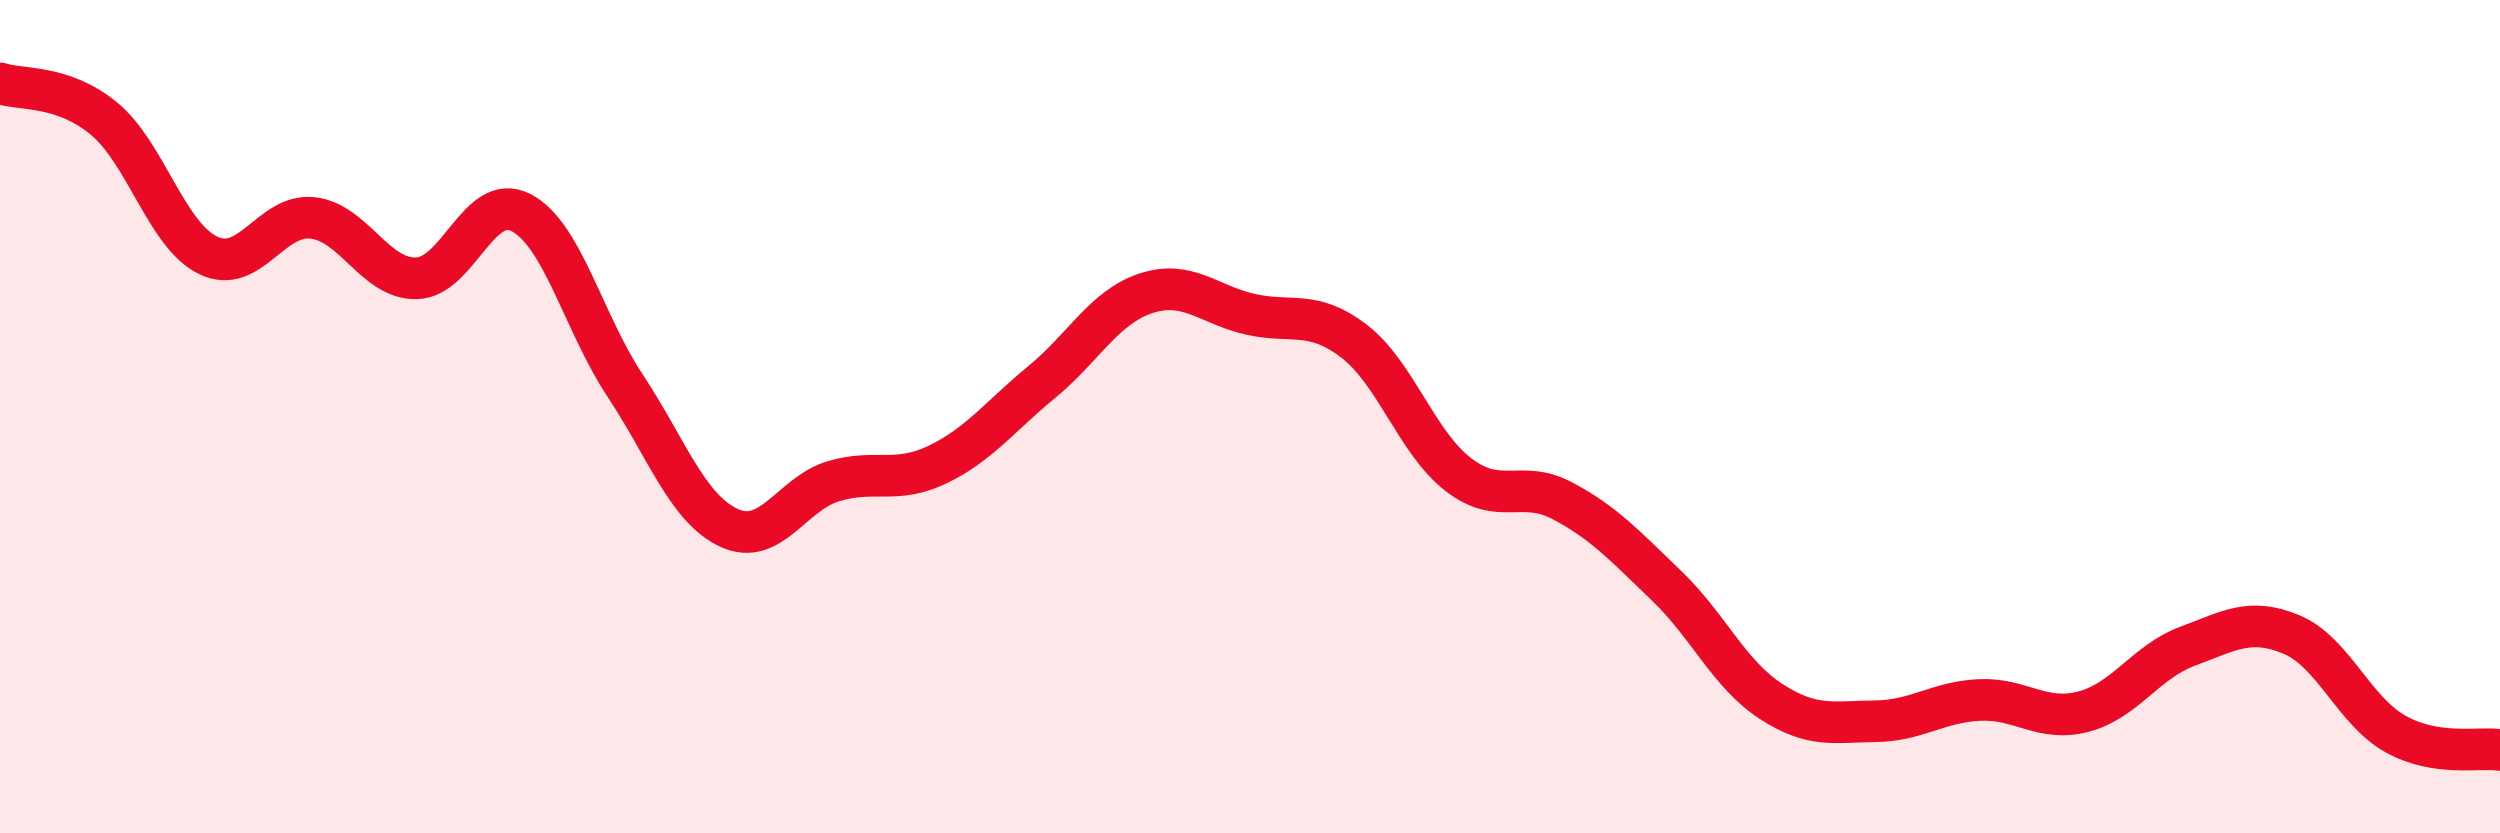
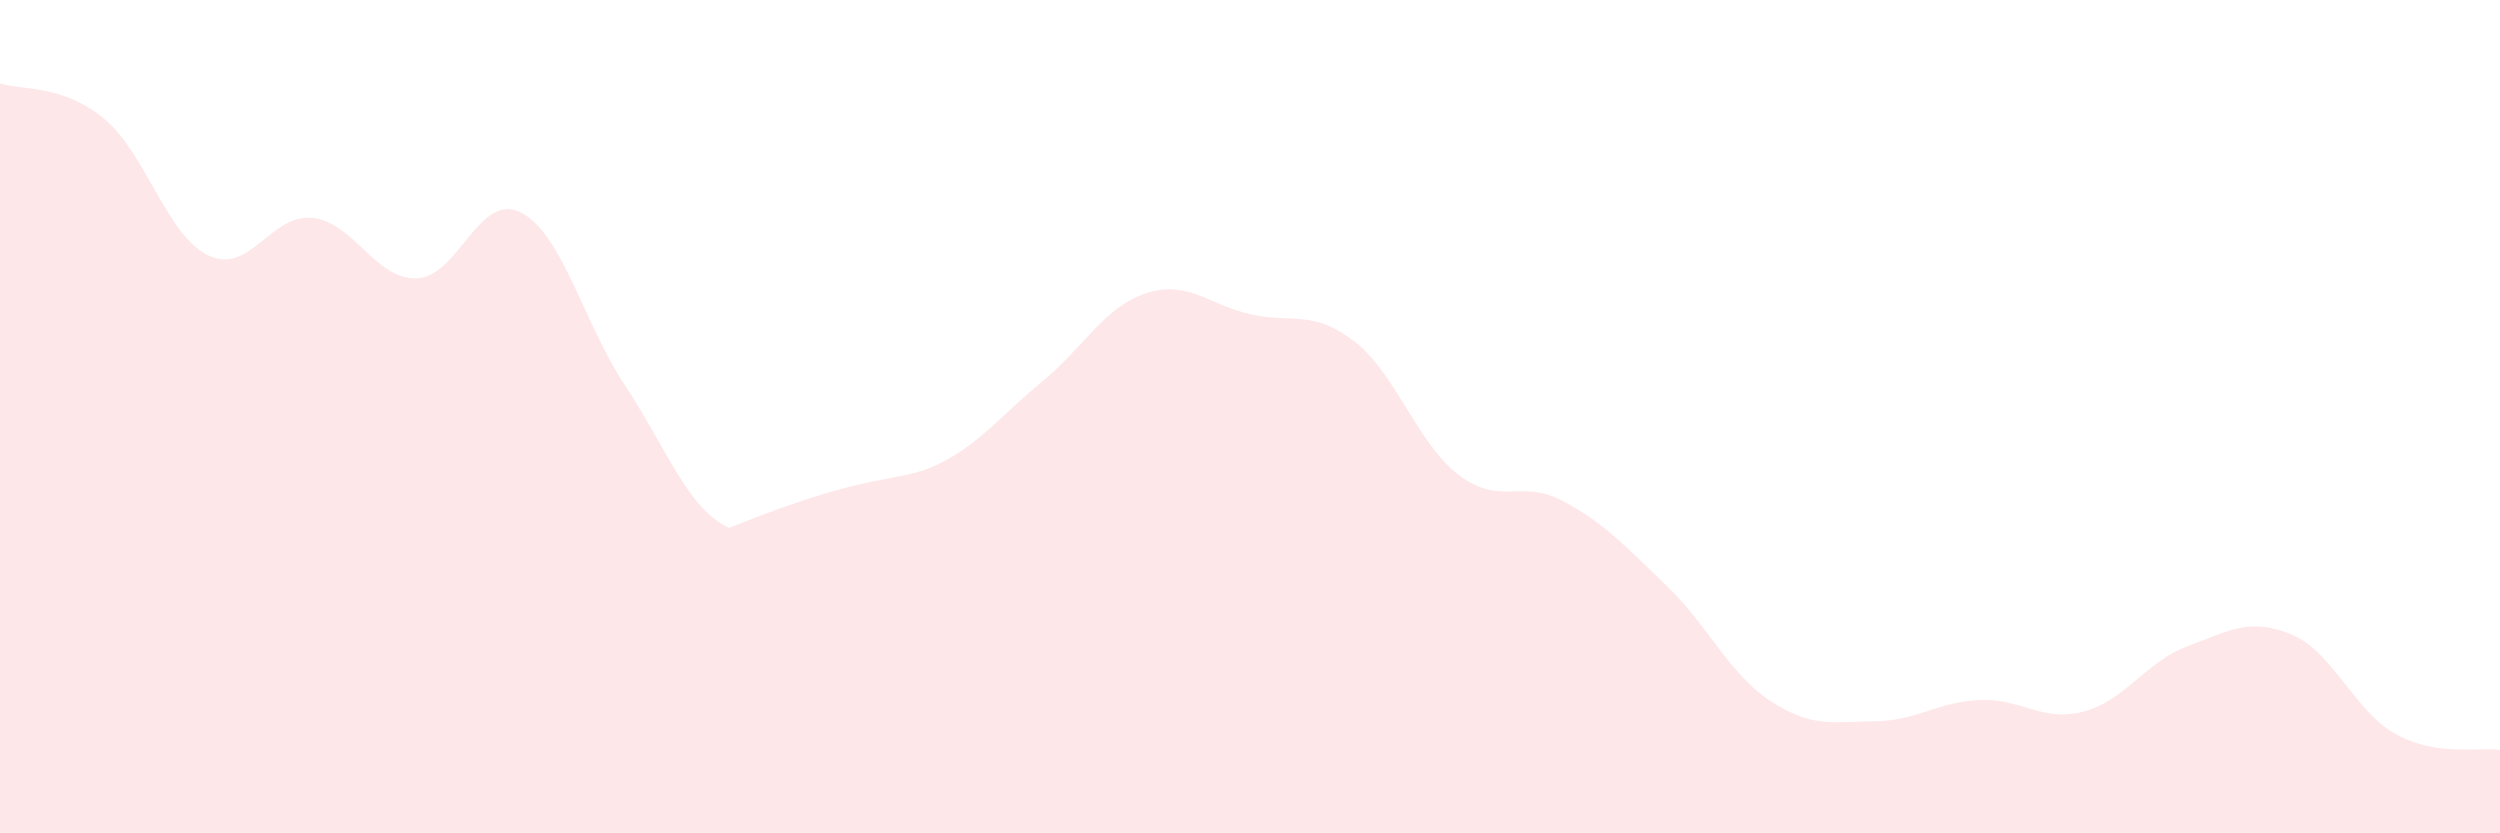
<svg xmlns="http://www.w3.org/2000/svg" width="60" height="20" viewBox="0 0 60 20">
-   <path d="M 0,2 C 0.5,2.17 1.5,2.02 2.5,2.85 C 3.5,3.68 4,5.65 5,6.13 C 6,6.61 6.5,5.12 7.5,5.23 C 8.5,5.34 9,6.71 10,6.68 C 11,6.65 11.5,4.59 12.5,5.1 C 13.5,5.61 14,7.74 15,9.25 C 16,10.76 16.5,12.21 17.5,12.67 C 18.5,13.13 19,11.85 20,11.55 C 21,11.25 21.5,11.63 22.5,11.15 C 23.5,10.67 24,9.99 25,9.17 C 26,8.35 26.5,7.37 27.5,7.04 C 28.5,6.71 29,7.31 30,7.54 C 31,7.77 31.5,7.42 32.5,8.19 C 33.5,8.96 34,10.62 35,11.39 C 36,12.16 36.5,11.49 37.5,12.02 C 38.5,12.55 39,13.1 40,14.06 C 41,15.02 41.5,16.18 42.5,16.83 C 43.5,17.48 44,17.32 45,17.31 C 46,17.3 46.5,16.85 47.5,16.8 C 48.5,16.75 49,17.34 50,17.08 C 51,16.82 51.5,15.88 52.5,15.51 C 53.5,15.14 54,14.81 55,15.23 C 56,15.65 56.5,17.07 57.5,17.62 C 58.5,18.17 59.5,17.92 60,18L60 20L0 20Z" fill="#EB0A25" opacity="0.1" stroke-linecap="round" stroke-linejoin="round" />
-   <path d="M 0,2 C 0.5,2.17 1.5,2.02 2.5,2.85 C 3.5,3.68 4,5.65 5,6.13 C 6,6.61 6.5,5.12 7.5,5.23 C 8.5,5.34 9,6.71 10,6.68 C 11,6.65 11.5,4.59 12.5,5.1 C 13.5,5.61 14,7.74 15,9.25 C 16,10.76 16.5,12.21 17.5,12.67 C 18.5,13.13 19,11.85 20,11.55 C 21,11.25 21.5,11.63 22.5,11.15 C 23.5,10.67 24,9.99 25,9.17 C 26,8.35 26.5,7.37 27.5,7.04 C 28.5,6.71 29,7.31 30,7.54 C 31,7.77 31.5,7.42 32.5,8.19 C 33.5,8.96 34,10.62 35,11.39 C 36,12.16 36.5,11.49 37.5,12.02 C 38.5,12.55 39,13.1 40,14.06 C 41,15.02 41.5,16.18 42.5,16.83 C 43.5,17.48 44,17.32 45,17.31 C 46,17.3 46.5,16.85 47.5,16.8 C 48.5,16.75 49,17.34 50,17.08 C 51,16.82 51.5,15.88 52.5,15.51 C 53.5,15.14 54,14.81 55,15.23 C 56,15.65 56.5,17.07 57.5,17.62 C 58.5,18.17 59.5,17.92 60,18" stroke="#EB0A25" stroke-width="1" fill="none" stroke-linecap="round" stroke-linejoin="round" />
+   <path d="M 0,2 C 0.5,2.17 1.5,2.02 2.5,2.85 C 3.5,3.68 4,5.65 5,6.13 C 6,6.61 6.5,5.12 7.5,5.23 C 8.5,5.34 9,6.71 10,6.68 C 11,6.65 11.5,4.59 12.5,5.1 C 13.5,5.61 14,7.74 15,9.25 C 16,10.76 16.5,12.21 17.5,12.67 C 21,11.25 21.5,11.63 22.5,11.15 C 23.5,10.67 24,9.99 25,9.17 C 26,8.35 26.5,7.37 27.5,7.04 C 28.5,6.71 29,7.31 30,7.54 C 31,7.77 31.5,7.42 32.5,8.19 C 33.5,8.96 34,10.62 35,11.39 C 36,12.16 36.5,11.49 37.5,12.02 C 38.5,12.55 39,13.1 40,14.06 C 41,15.02 41.5,16.18 42.5,16.83 C 43.5,17.48 44,17.32 45,17.31 C 46,17.3 46.5,16.85 47.5,16.8 C 48.5,16.75 49,17.34 50,17.08 C 51,16.82 51.5,15.88 52.5,15.51 C 53.5,15.14 54,14.81 55,15.23 C 56,15.65 56.5,17.07 57.5,17.62 C 58.5,18.17 59.5,17.92 60,18L60 20L0 20Z" fill="#EB0A25" opacity="0.1" stroke-linecap="round" stroke-linejoin="round" />
</svg>